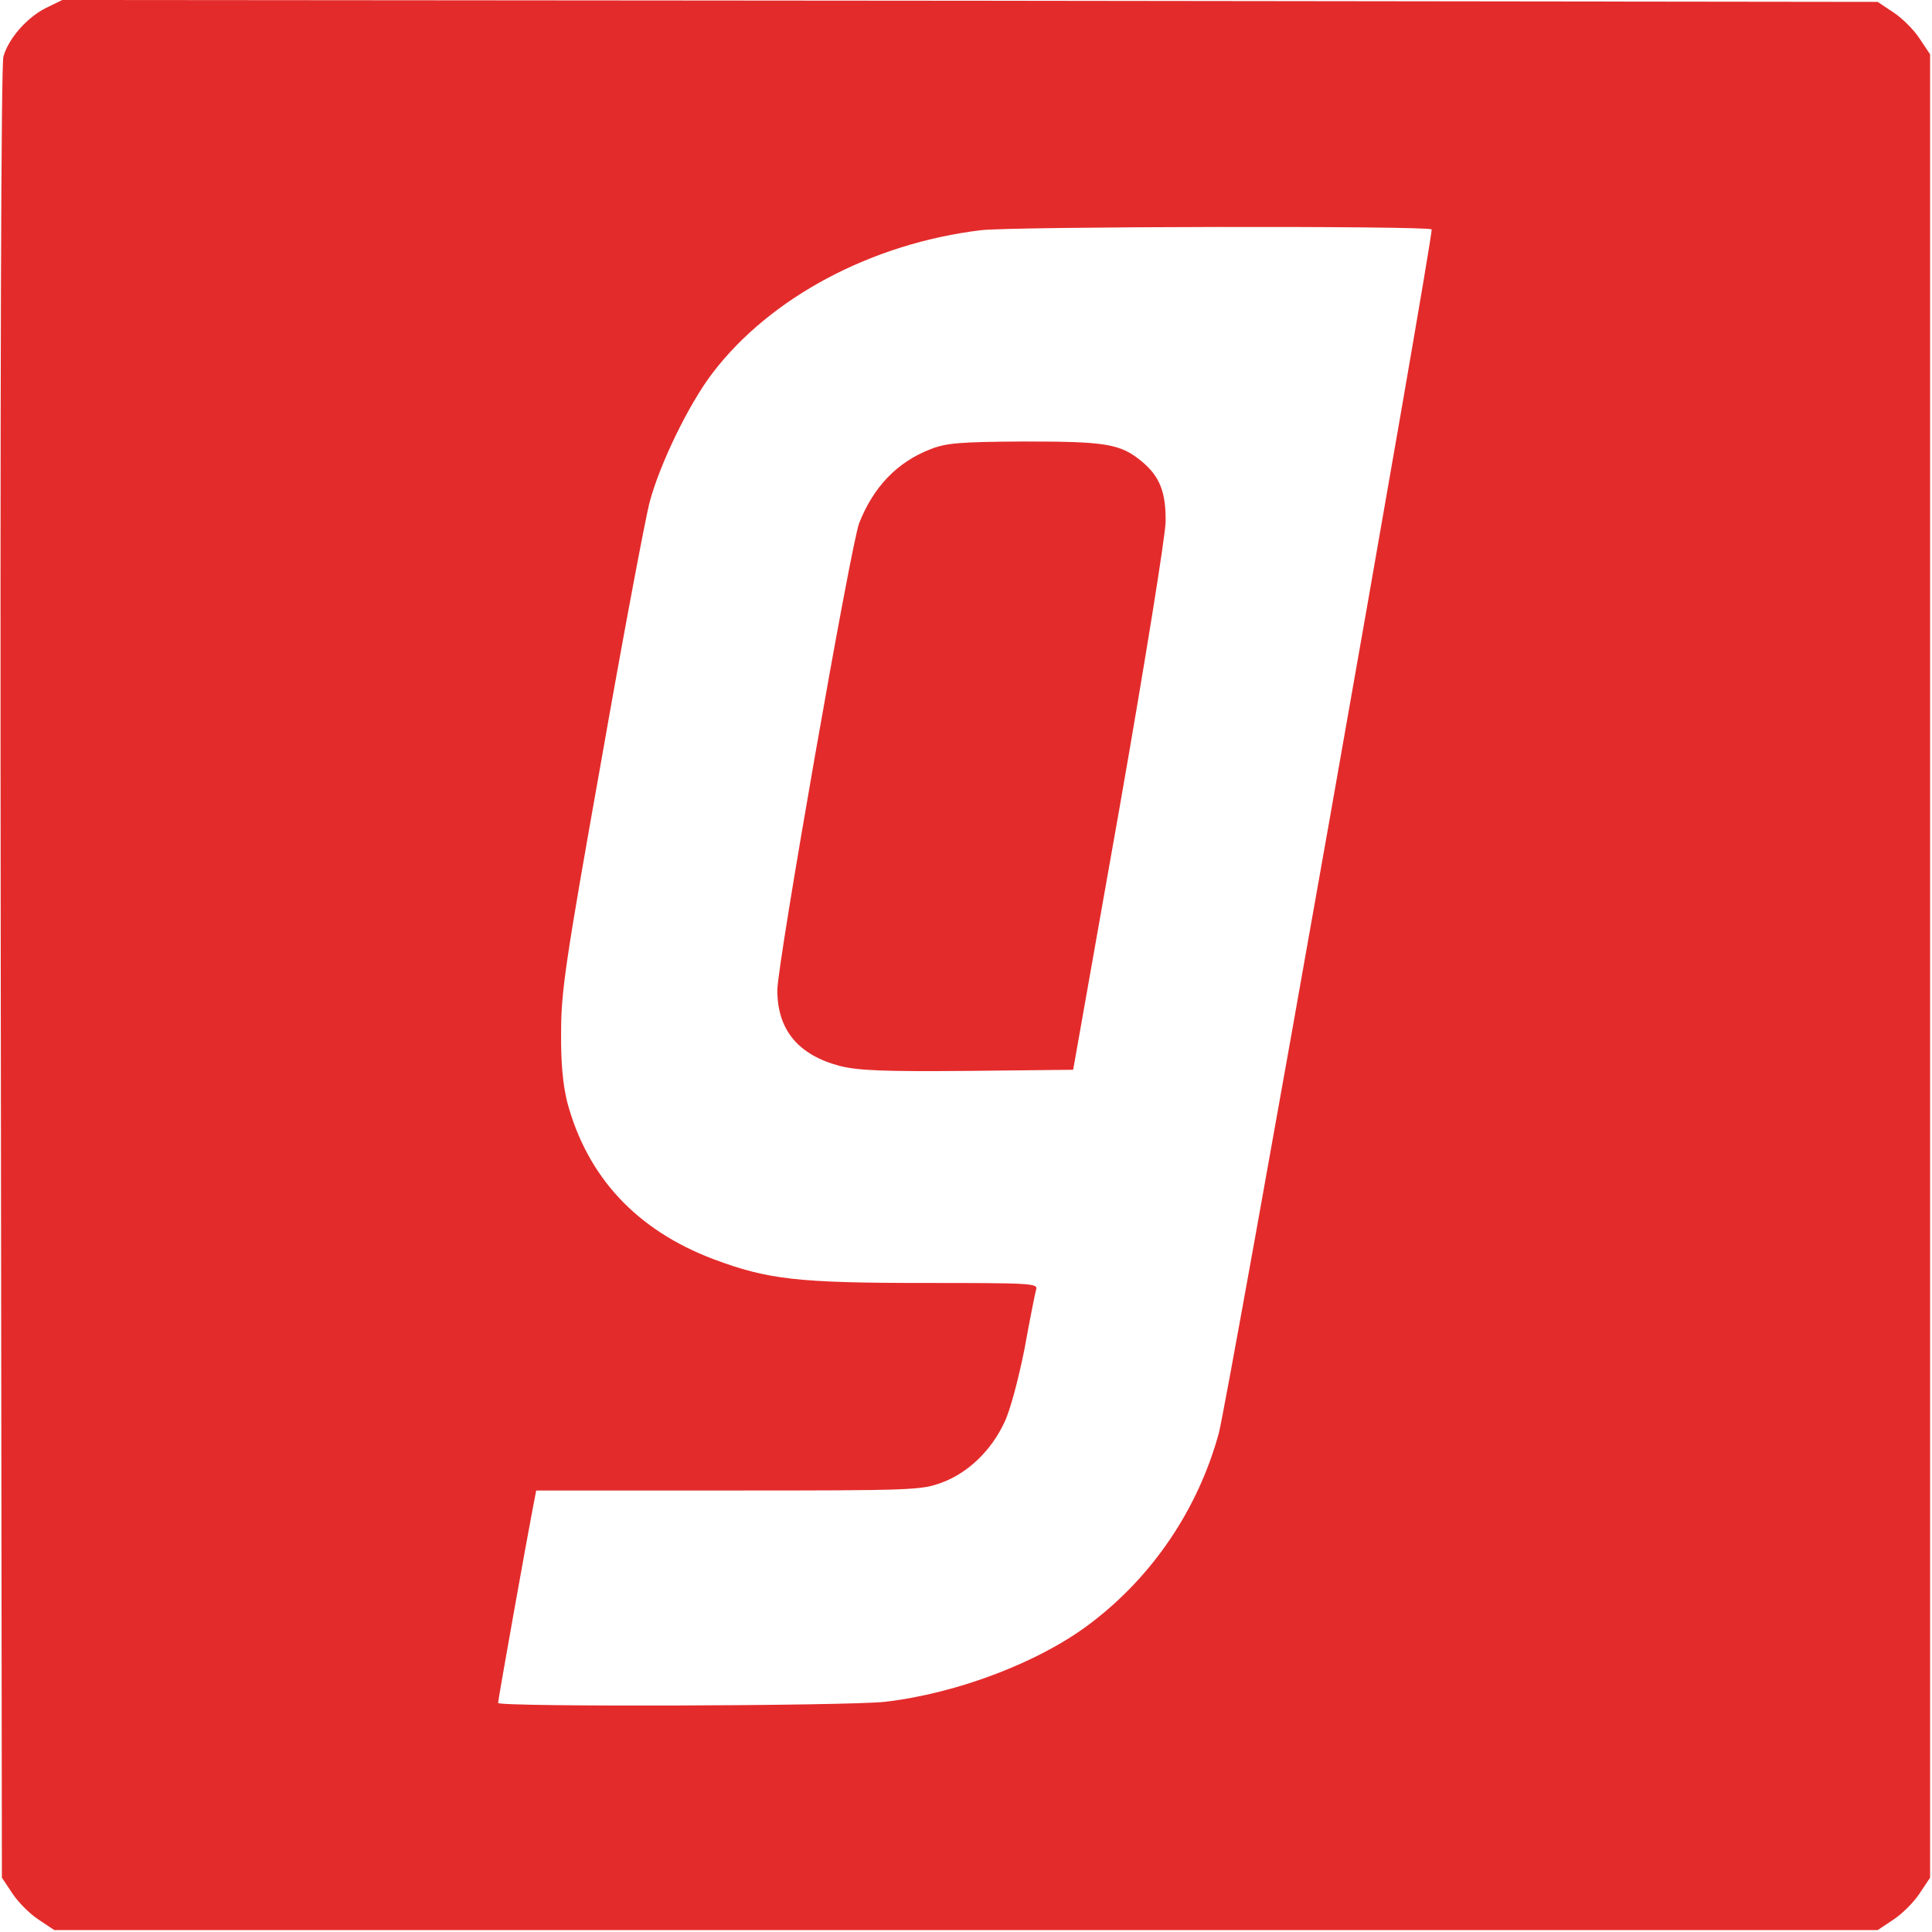
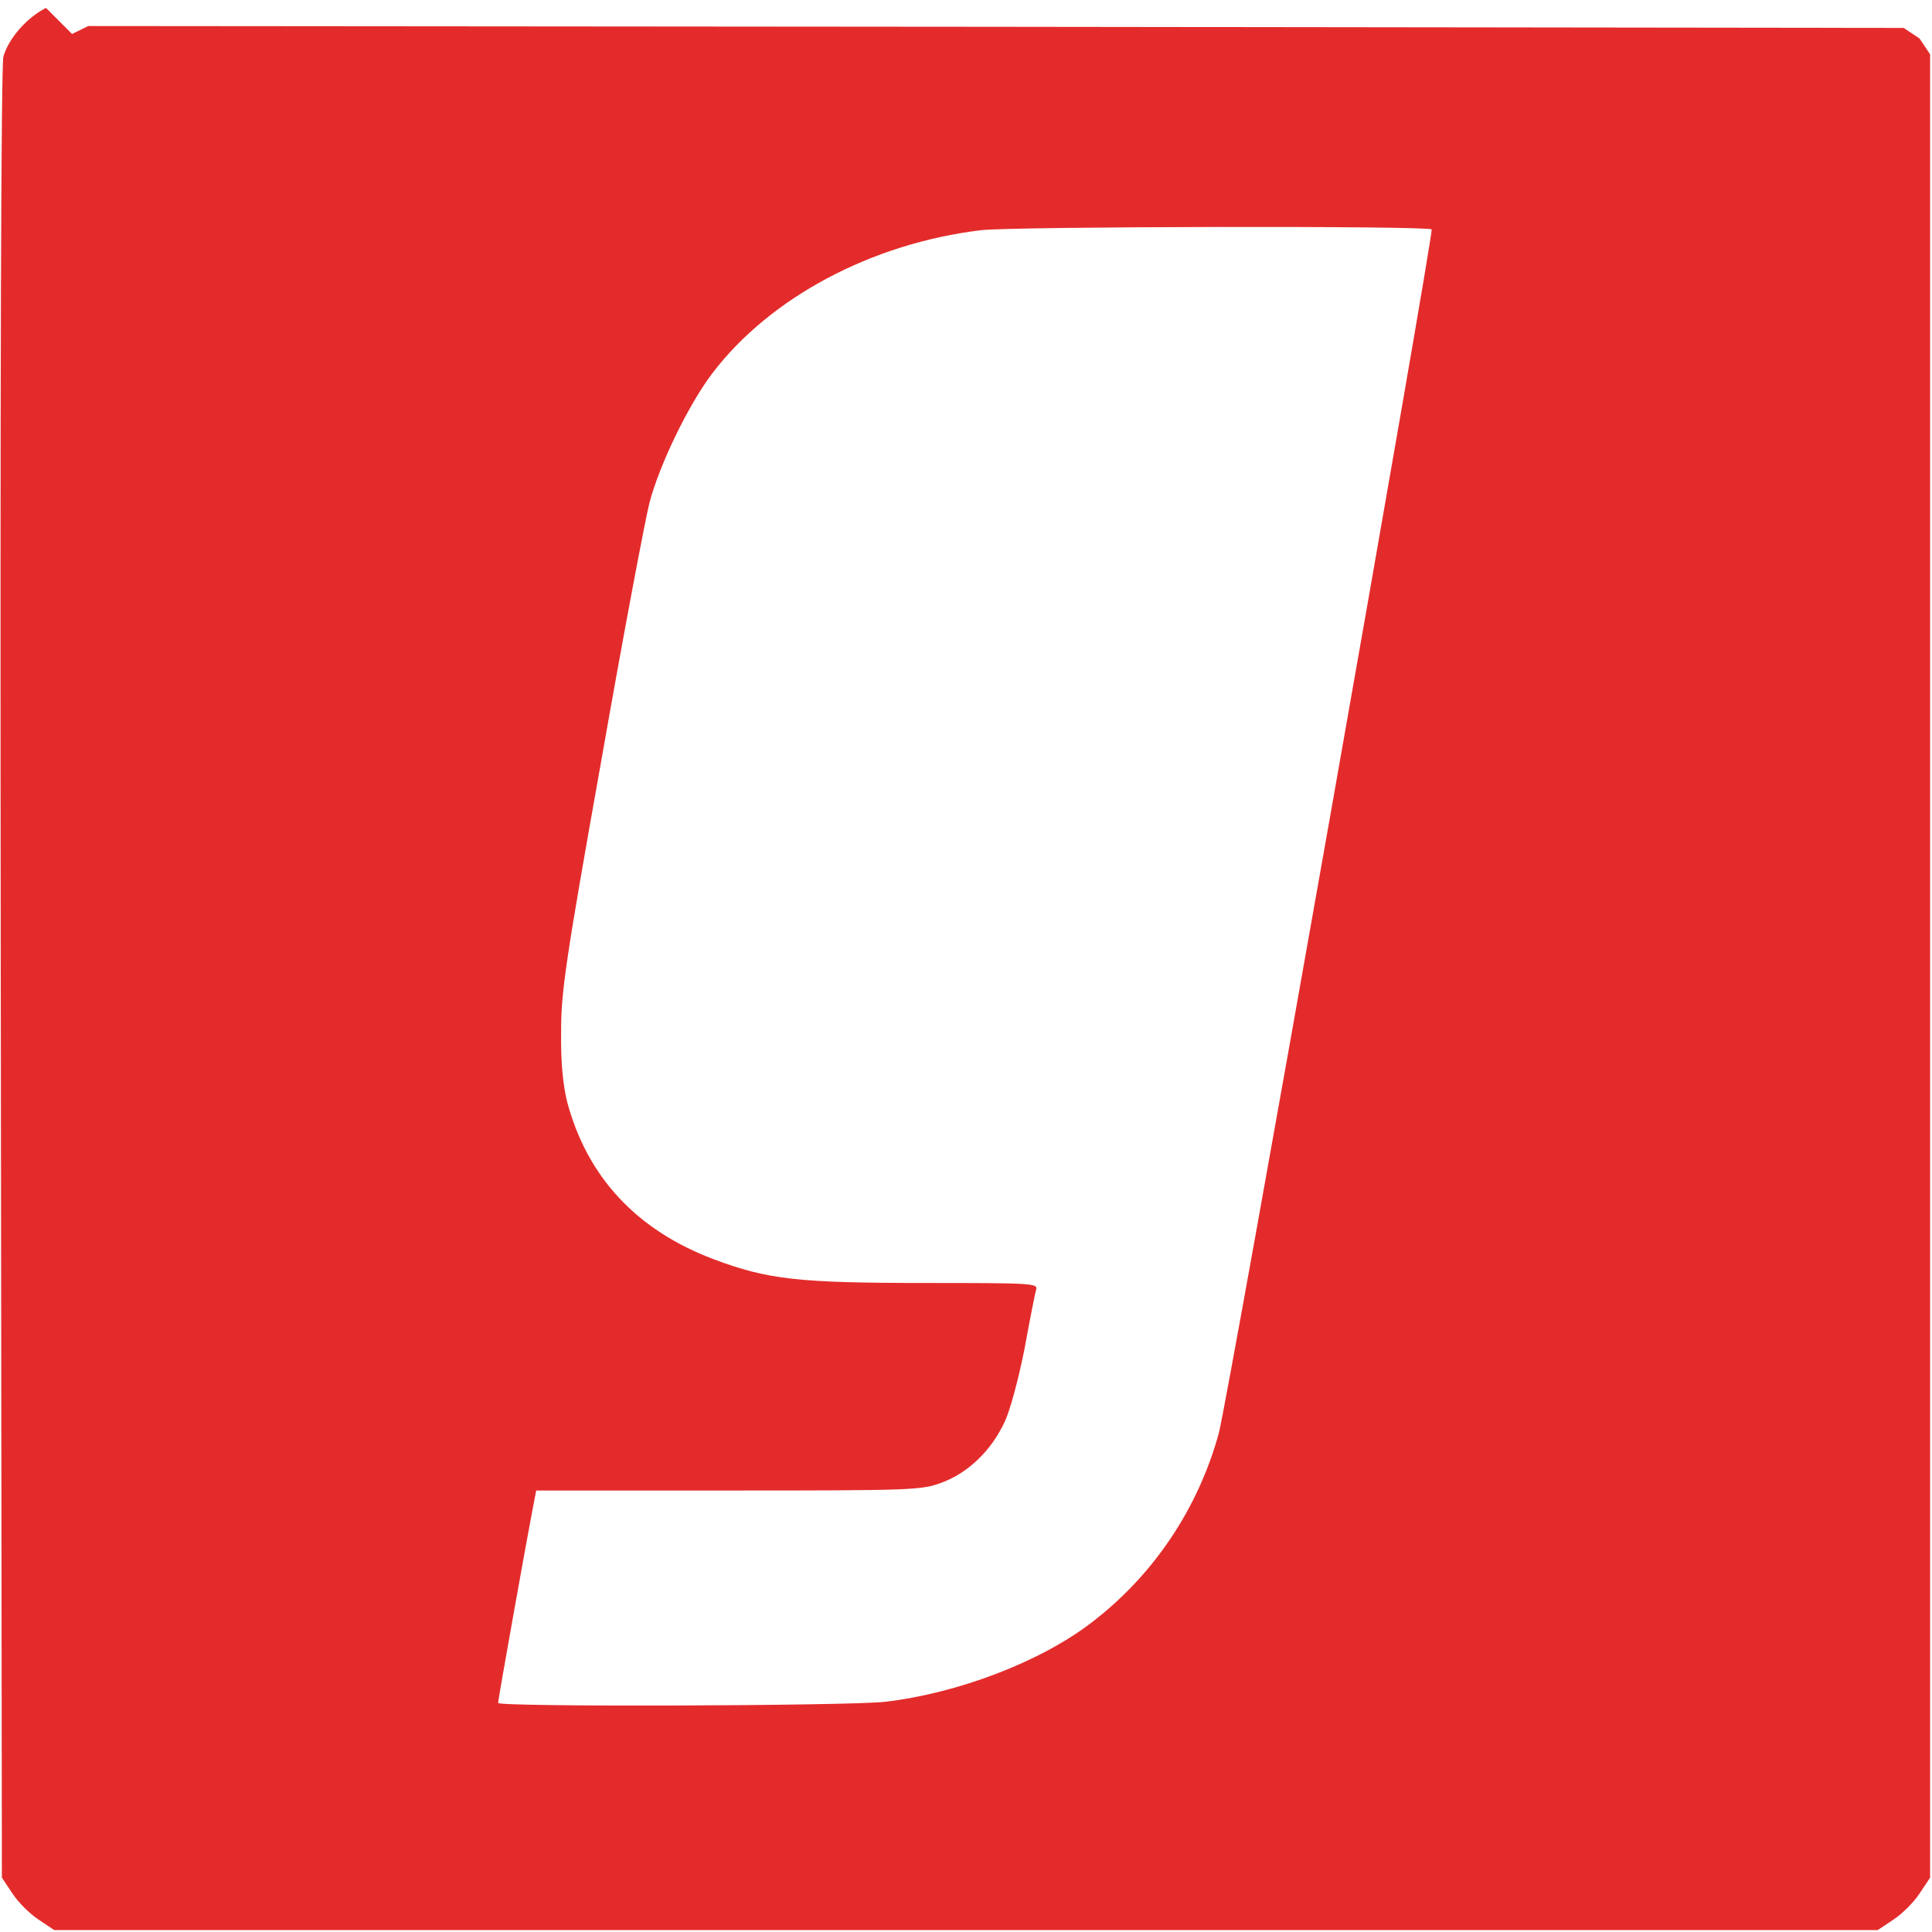
<svg xmlns="http://www.w3.org/2000/svg" version="1.0" width="512pt" height="512pt" viewBox="0 0 512 512" preserveAspectRatio="xMidYMid meet">
  <g transform="translate(0,512) scale(0.1,-0.1)" fill="#e42b2b" stroke="none">
-     <path d="M122 5099 c-50 -25 -99 -80 -113 -129 -6 -23 -9 -831 -7 -2431 l3 -2395 28 -42 c15 -23 46 -54 69 -69 l42 -28 2416 0 2416 0 42 28 c23 15 54 46 69 69 l28 42 0 2416 0 2416 -28 42 c-15 23 -46 54 -69 69 l-42 28 -2405 3 -2406 2 -43 -21z m3672 -587 c6 -11 -540 -3100 -564 -3190 -55 -201 -175 -379 -340 -504 -135 -103 -354 -186 -545 -208 -101 -11 -1025 -14 -1025 -3 0 9 77 439 91 511 l10 52 509 0 c495 0 511 1 566 21 70 26 131 85 166 160 15 31 37 114 53 194 14 77 28 148 31 158 5 16 -14 17 -294 17 -337 0 -417 9 -561 63 -204 77 -335 218 -388 417 -11 45 -17 103 -16 185 0 107 11 184 107 722 58 331 116 637 127 680 26 100 103 260 167 344 153 201 422 344 712 379 85 10 1187 12 1194 2z" />
-     <path d="M2467 3930 c-89 -34 -152 -100 -190 -196 -22 -56 -217 -1169 -217 -1238 0 -106 56 -172 166 -201 49 -12 114 -15 339 -13 l279 3 123 695 c67 382 122 723 122 758 1 78 -16 120 -63 159 -57 47 -94 53 -312 53 -170 -1 -206 -4 -247 -20z" />
+     <path d="M122 5099 c-50 -25 -99 -80 -113 -129 -6 -23 -9 -831 -7 -2431 l3 -2395 28 -42 c15 -23 46 -54 69 -69 l42 -28 2416 0 2416 0 42 28 c23 15 54 46 69 69 l28 42 0 2416 0 2416 -28 42 l-42 28 -2405 3 -2406 2 -43 -21z m3672 -587 c6 -11 -540 -3100 -564 -3190 -55 -201 -175 -379 -340 -504 -135 -103 -354 -186 -545 -208 -101 -11 -1025 -14 -1025 -3 0 9 77 439 91 511 l10 52 509 0 c495 0 511 1 566 21 70 26 131 85 166 160 15 31 37 114 53 194 14 77 28 148 31 158 5 16 -14 17 -294 17 -337 0 -417 9 -561 63 -204 77 -335 218 -388 417 -11 45 -17 103 -16 185 0 107 11 184 107 722 58 331 116 637 127 680 26 100 103 260 167 344 153 201 422 344 712 379 85 10 1187 12 1194 2z" />
  </g>
</svg>